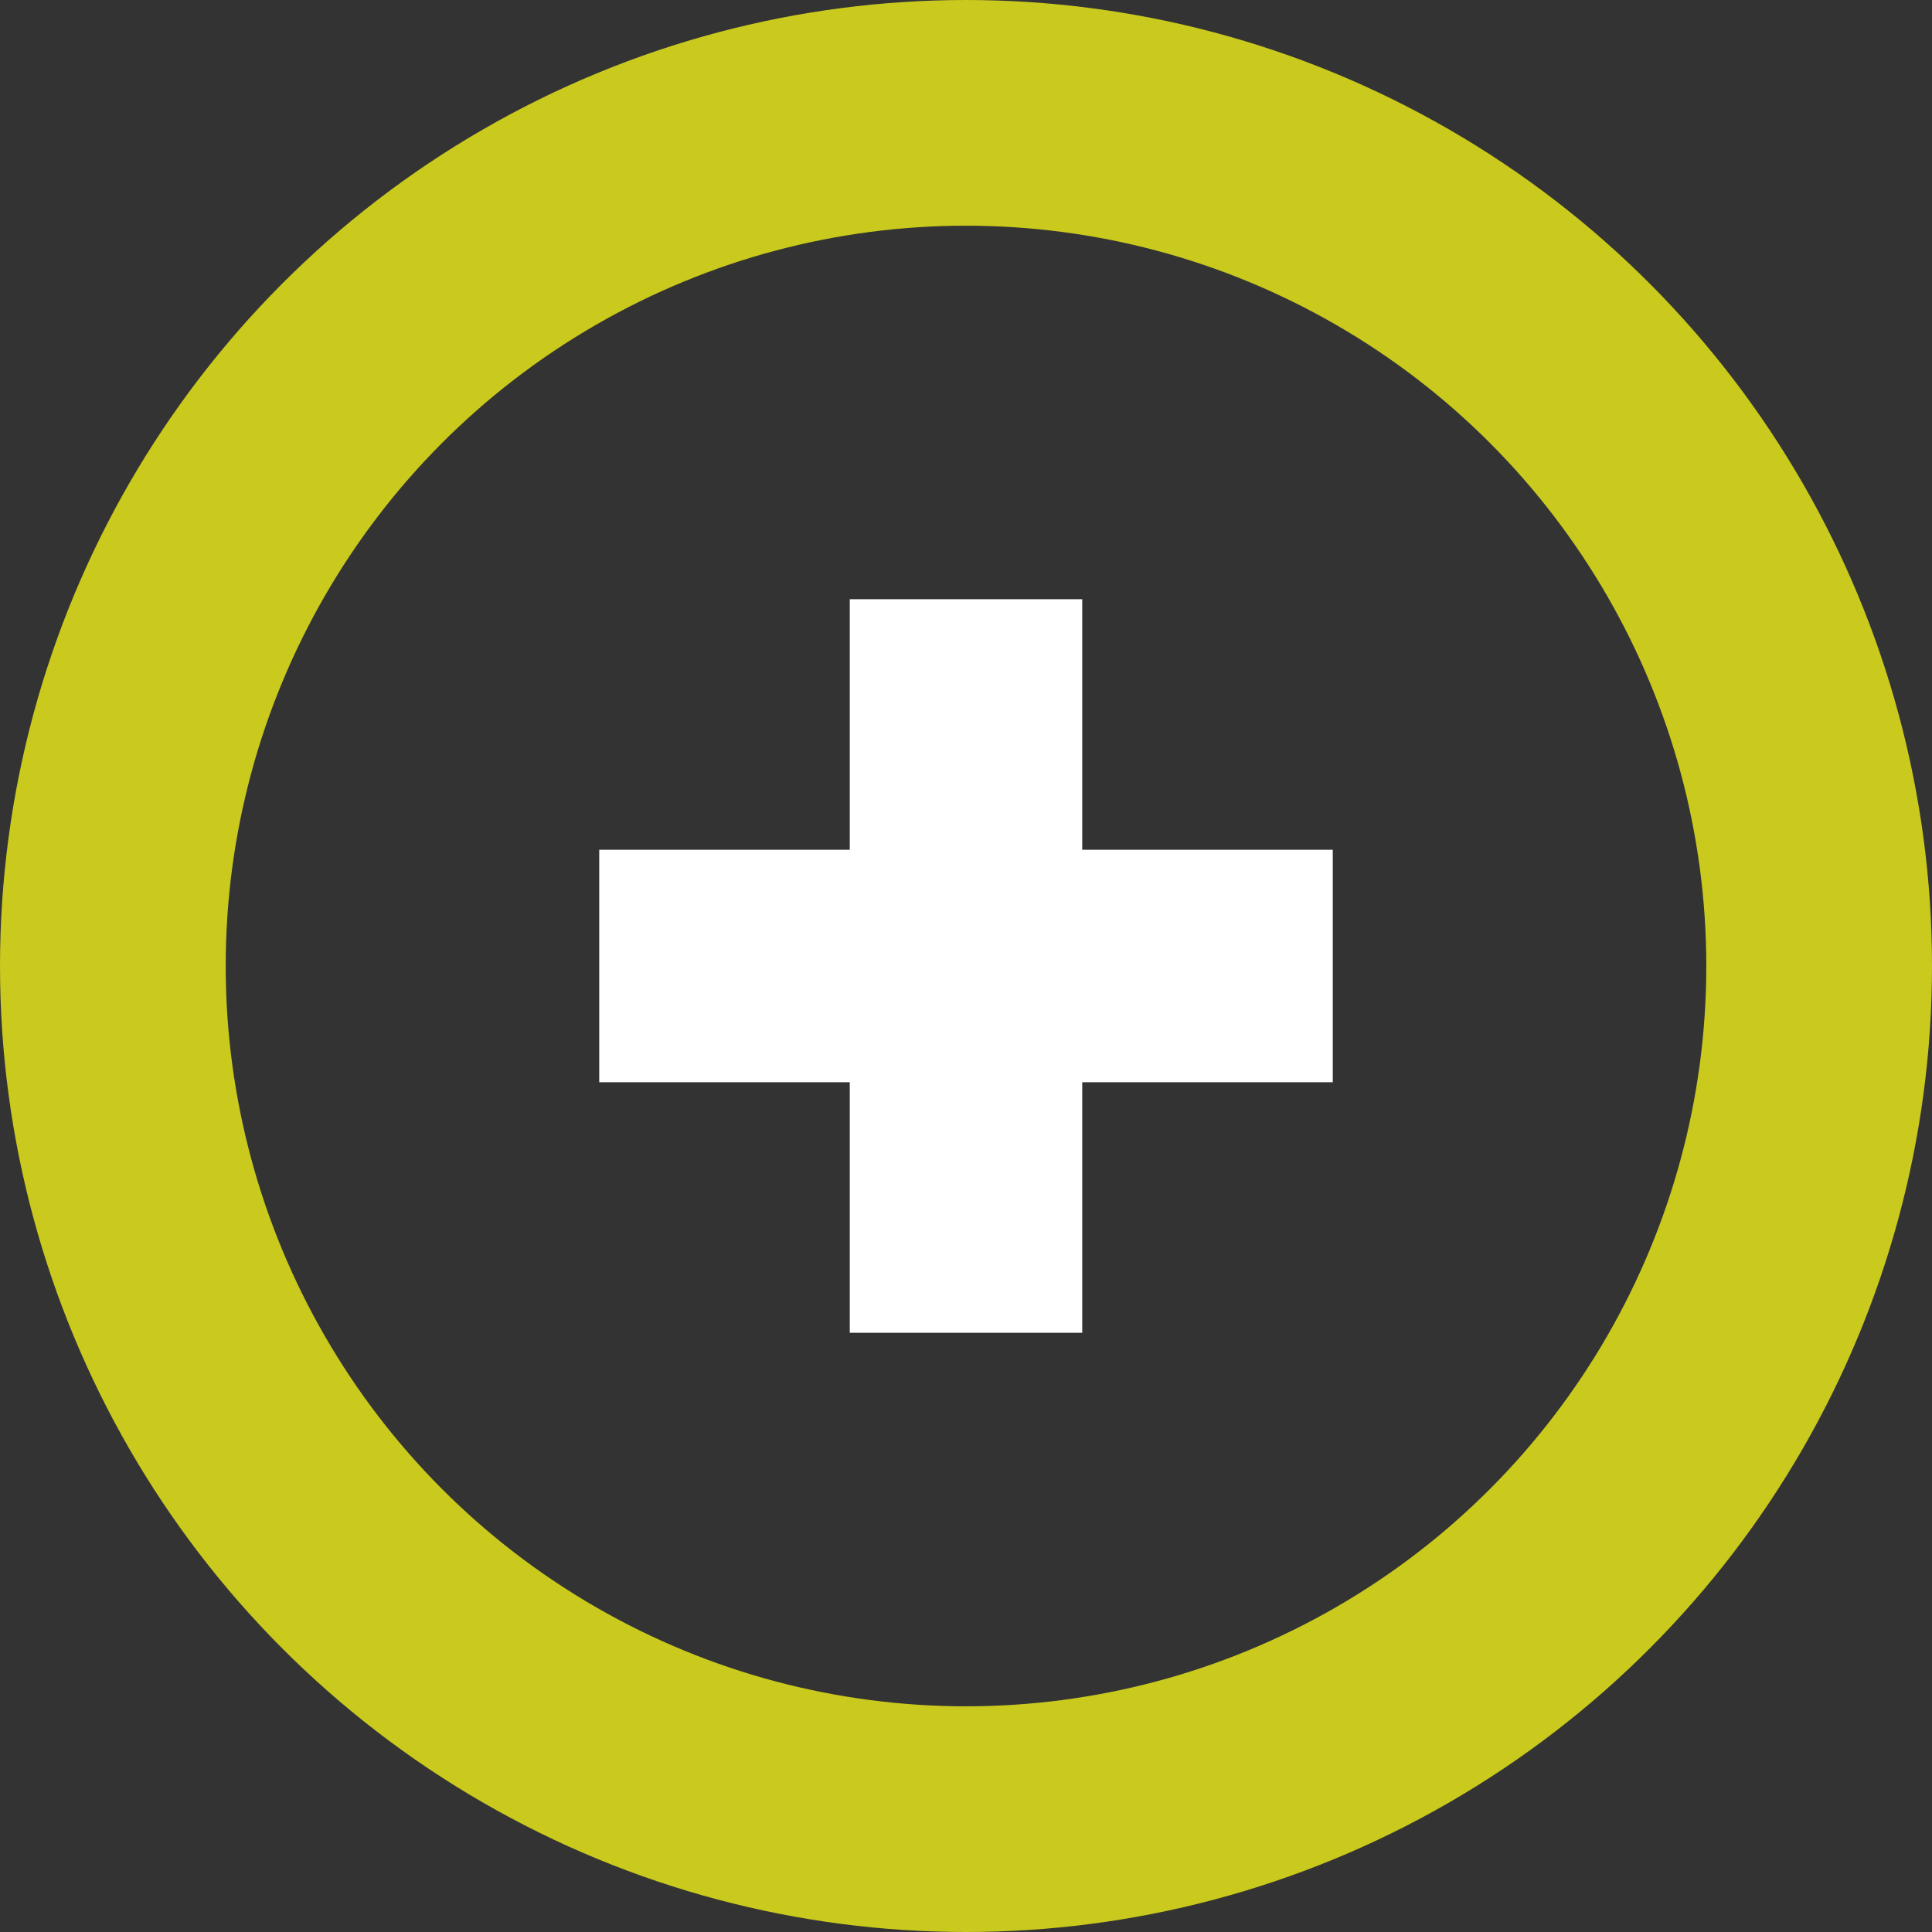
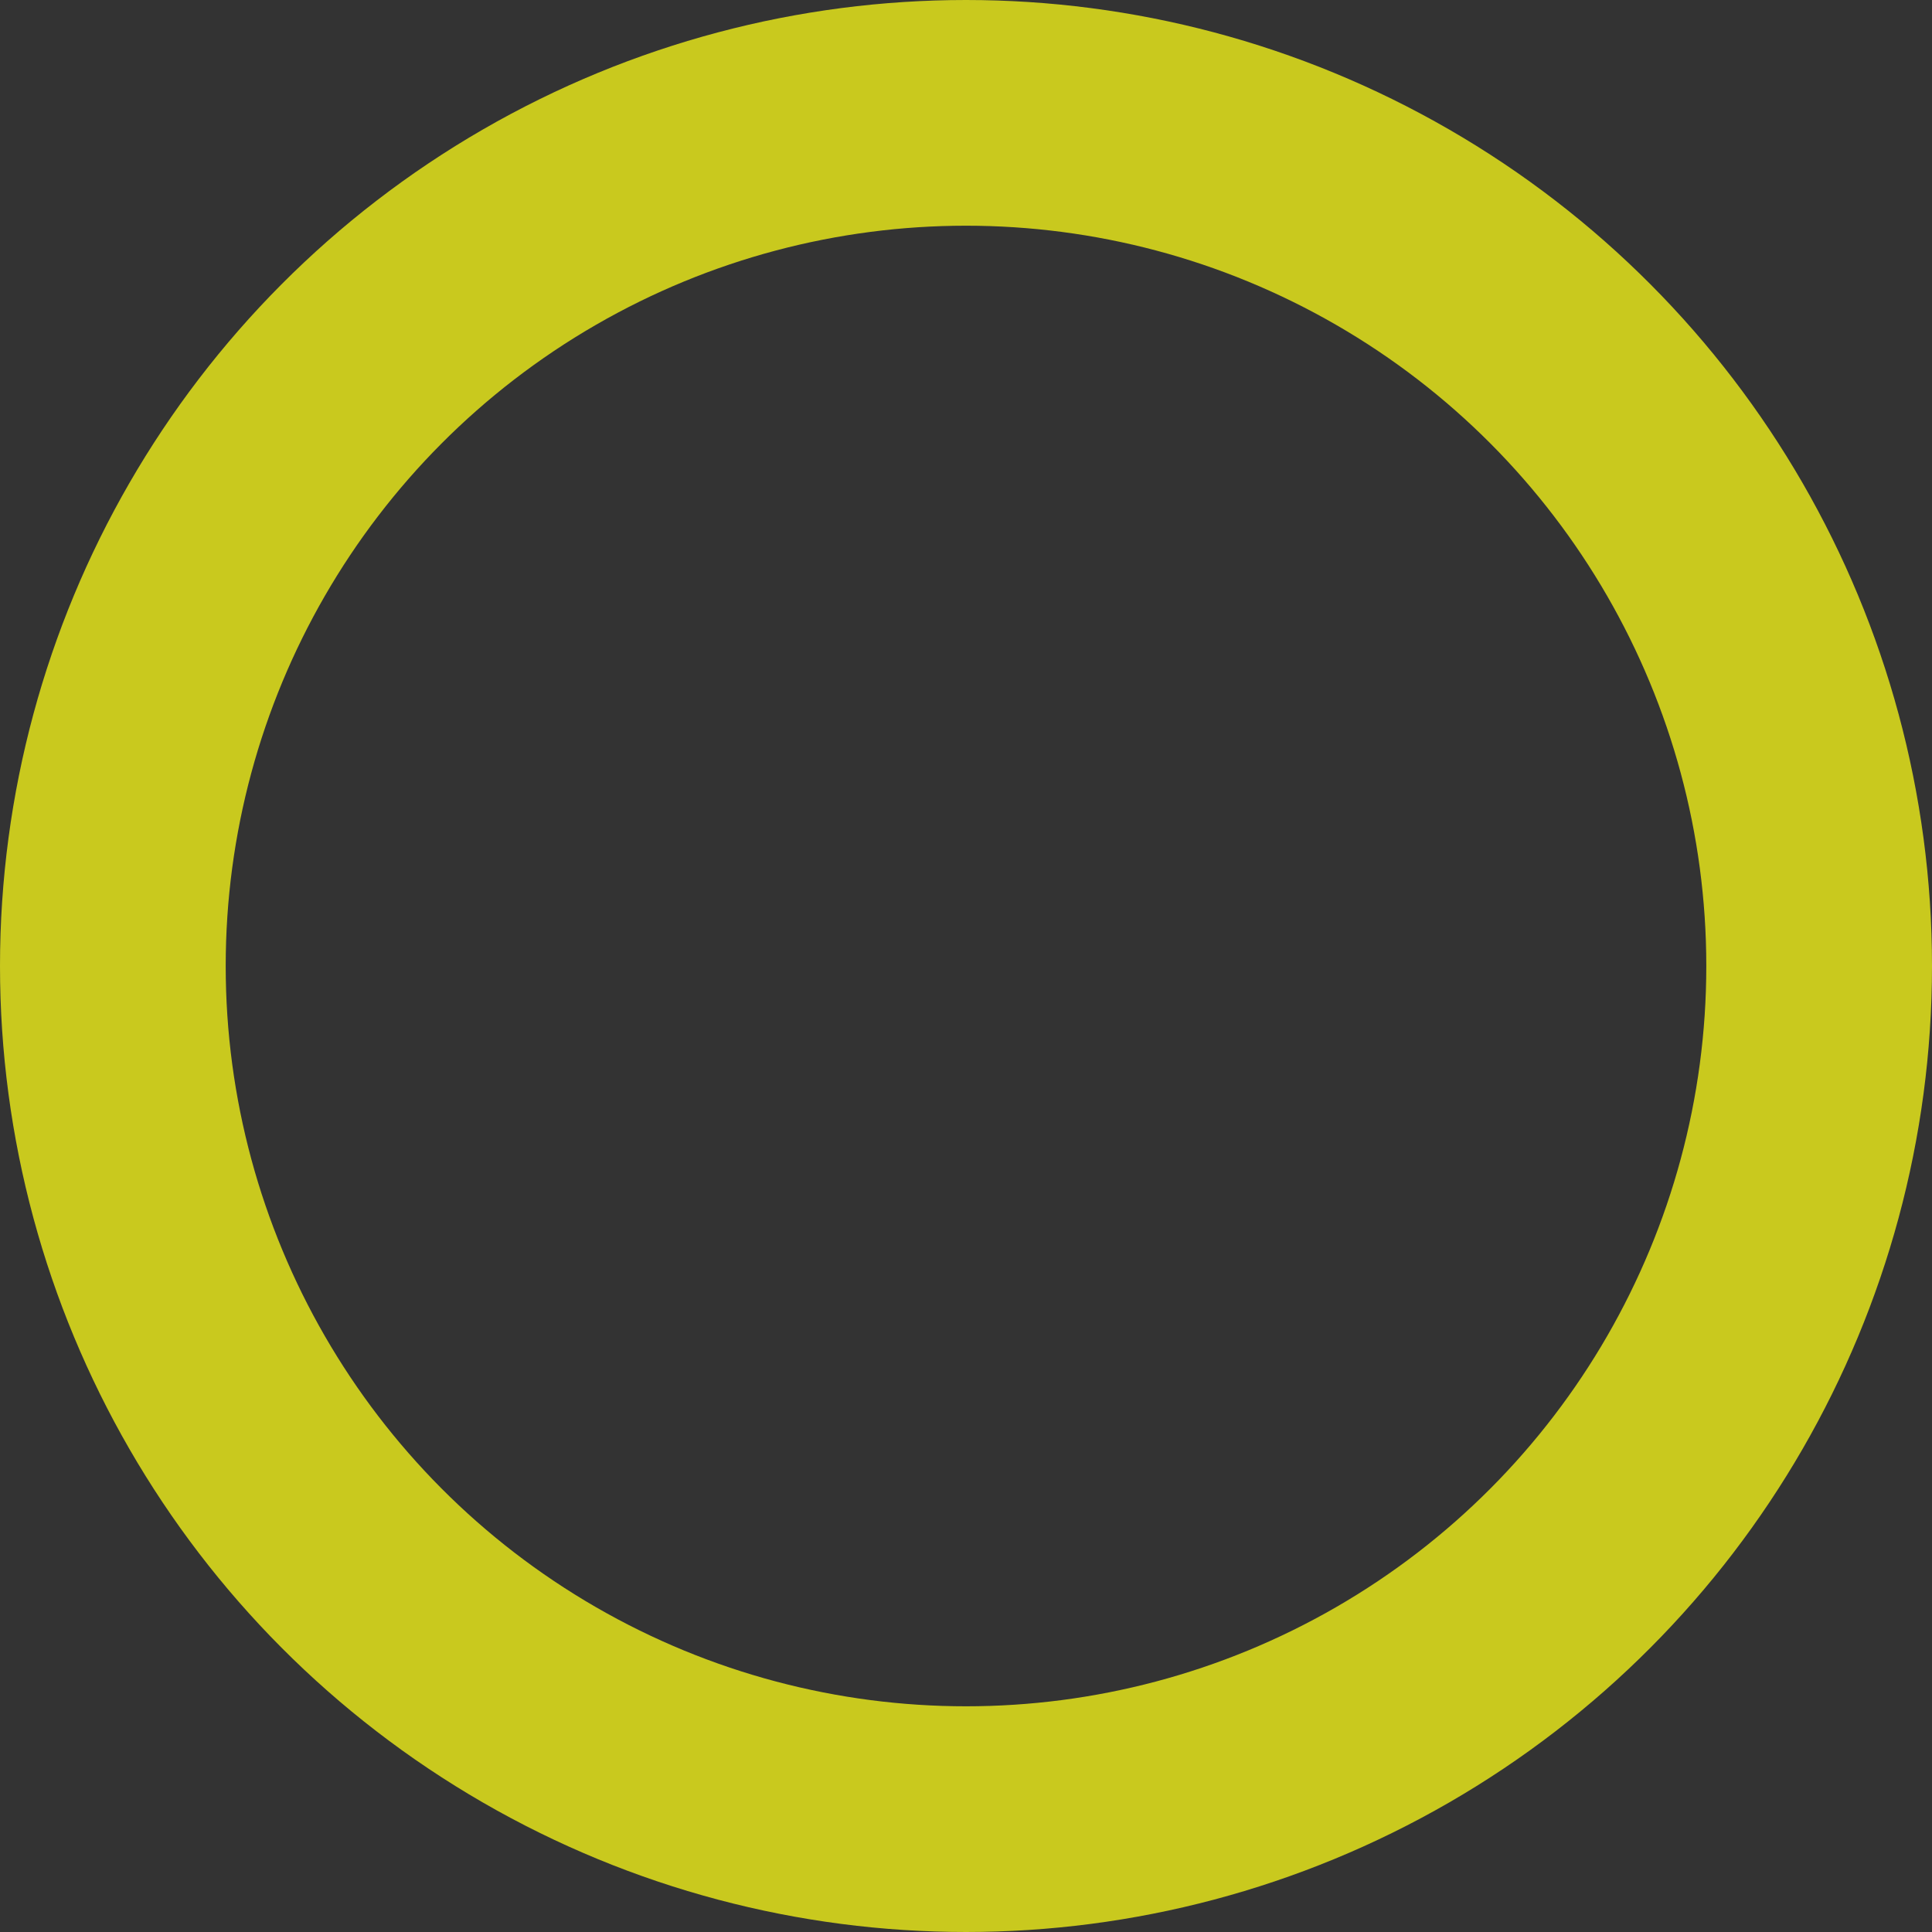
<svg xmlns="http://www.w3.org/2000/svg" id="icon_pluss" viewBox="0 0 17.12 17.12">
  <rect x="0" y="0" width="17.12" height="17.12" fill="#333333" stroke="none" />
  <defs>
    <style>
      .icon_pluss-style1 {
        fill: #fff;
      }

      .icon_pluss-style2 {
        fill: none;
        stroke: #c9c91e;
        stroke-miterlimit: 10;
        stroke-width: 2px;
      }
    </style>
  </defs>
  <g id="icon_pluss">
    <g>
      <circle class="icon_pluss-style2" cx="8.56" cy="8.56" r="7.56" />
-       <rect class="icon_pluss-style1" x="5.31" y="7.53" width="6.5" height="2.06" />
-       <rect class="icon_pluss-style1" x="5.31" y="7.53" width="6.5" height="2.06" transform="translate(17.12) rotate(90)" />
    </g>
  </g>
</svg>